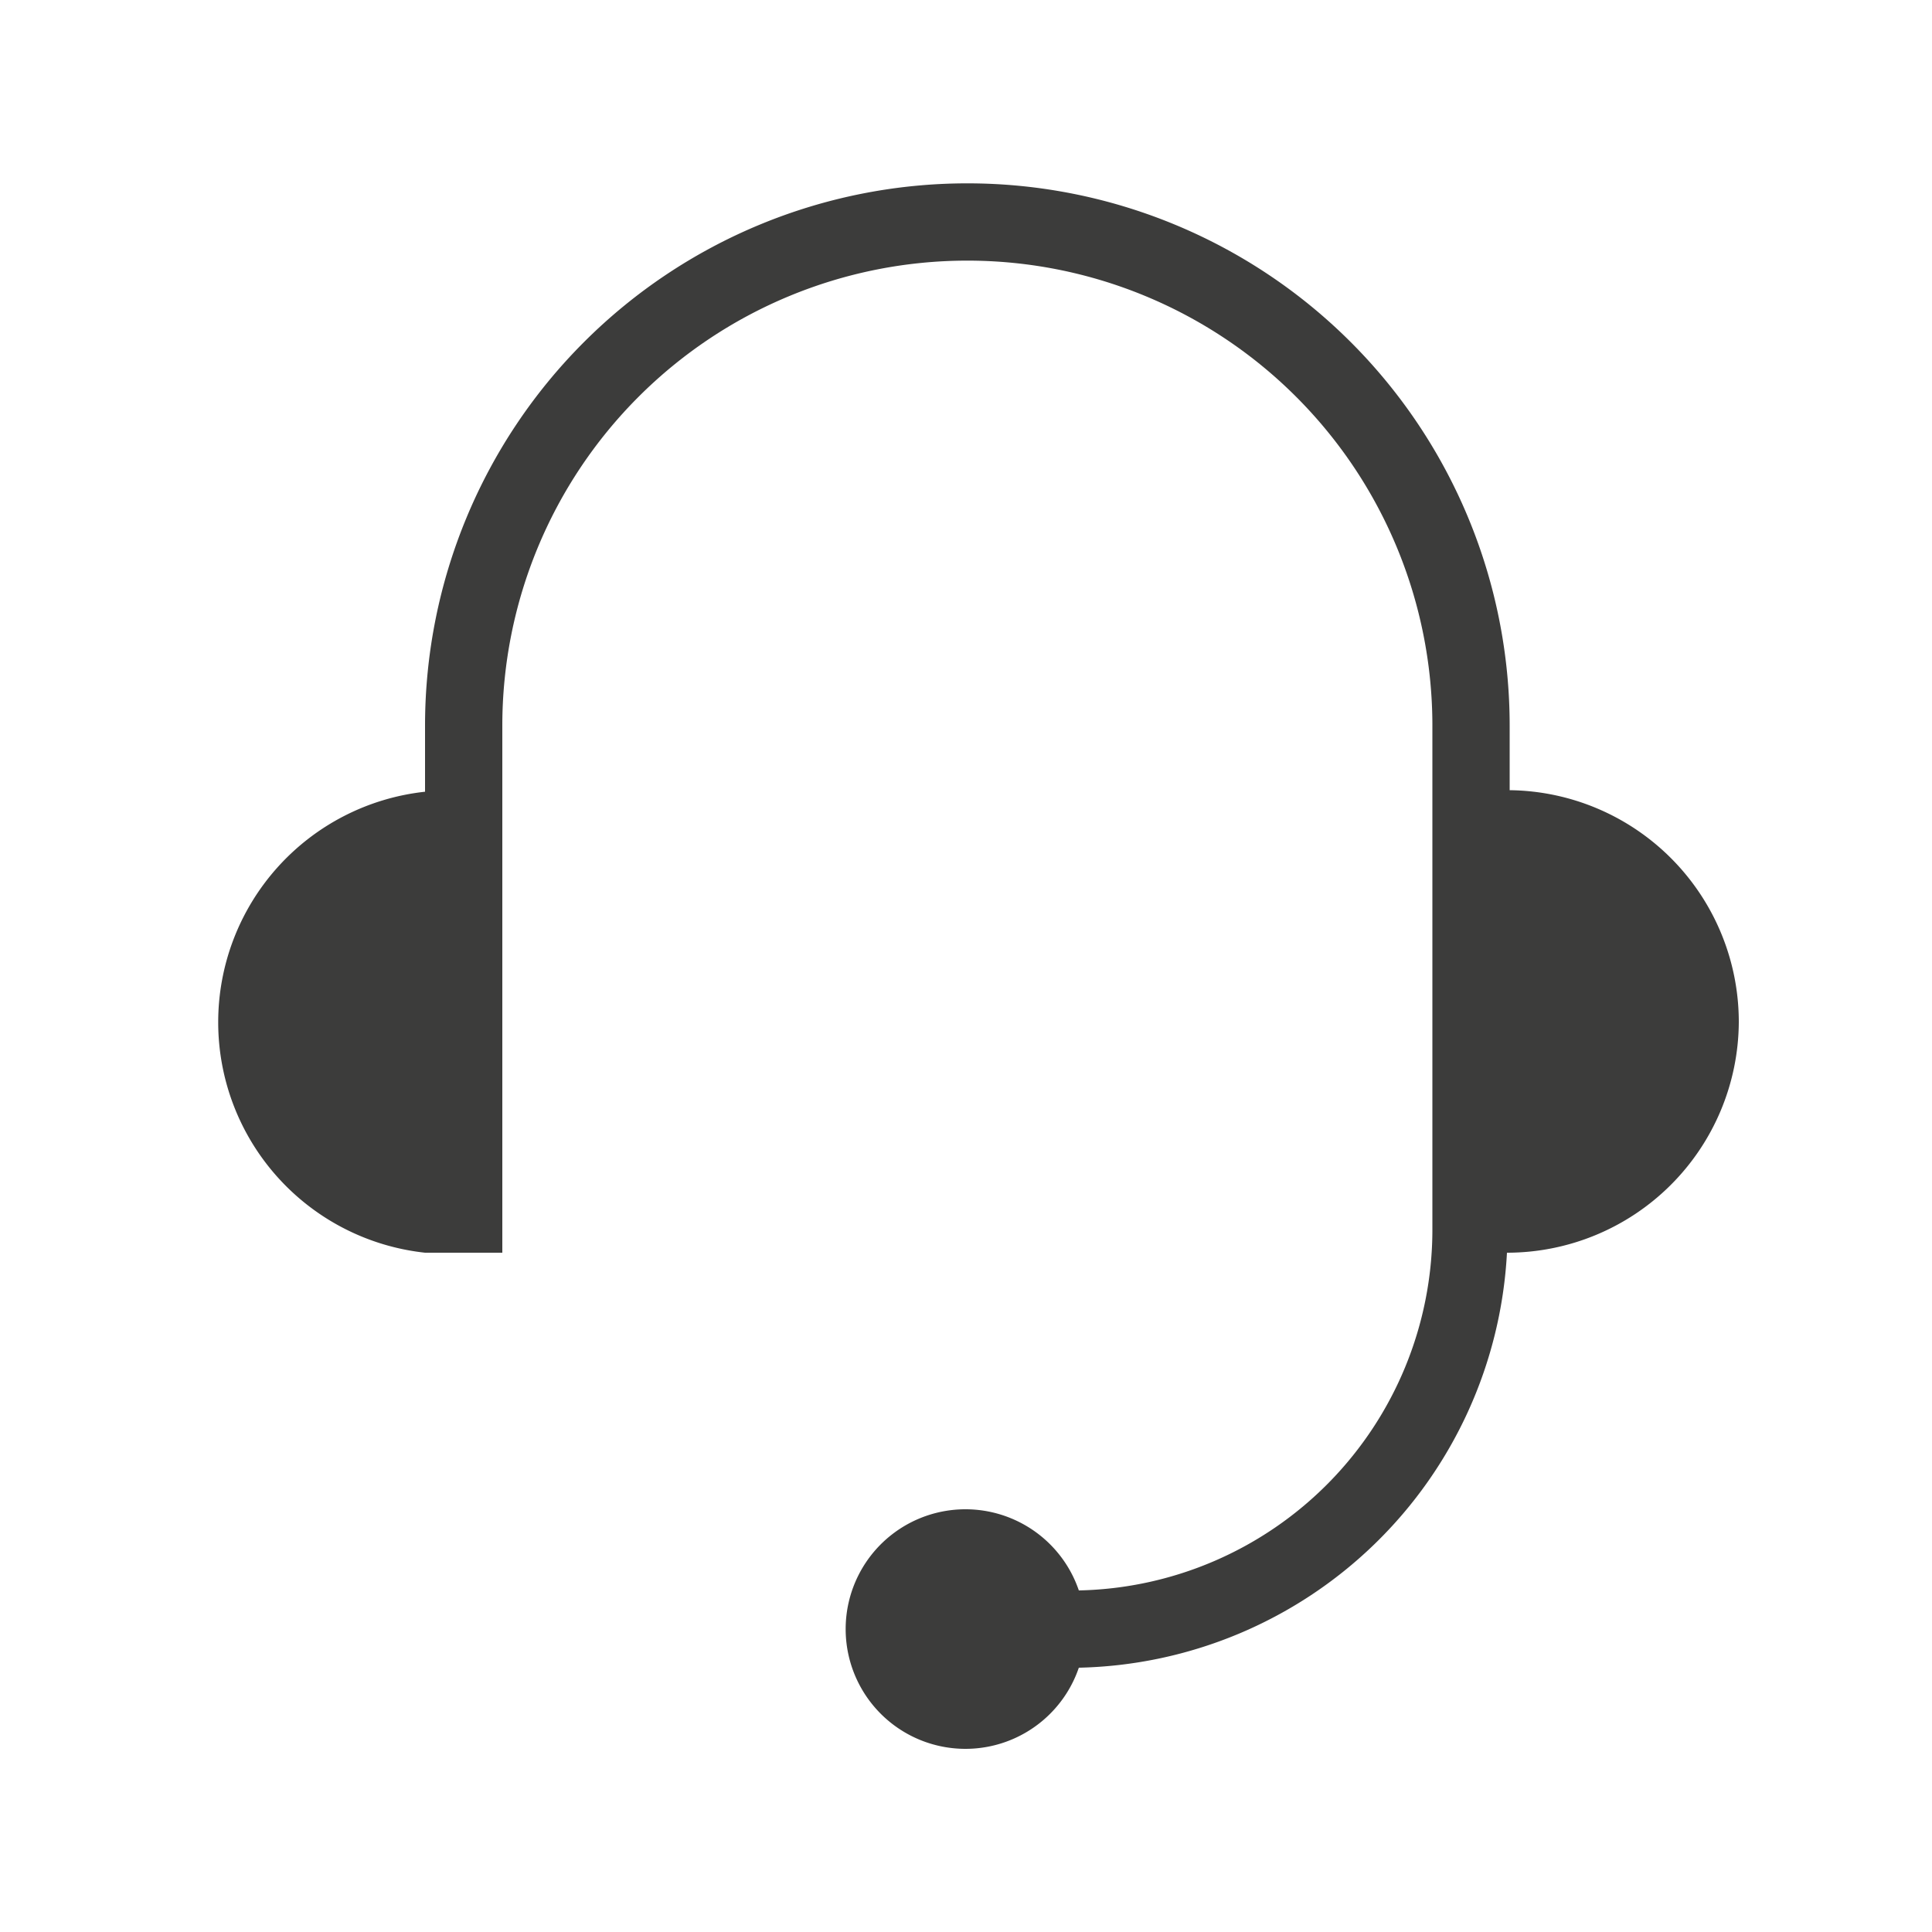
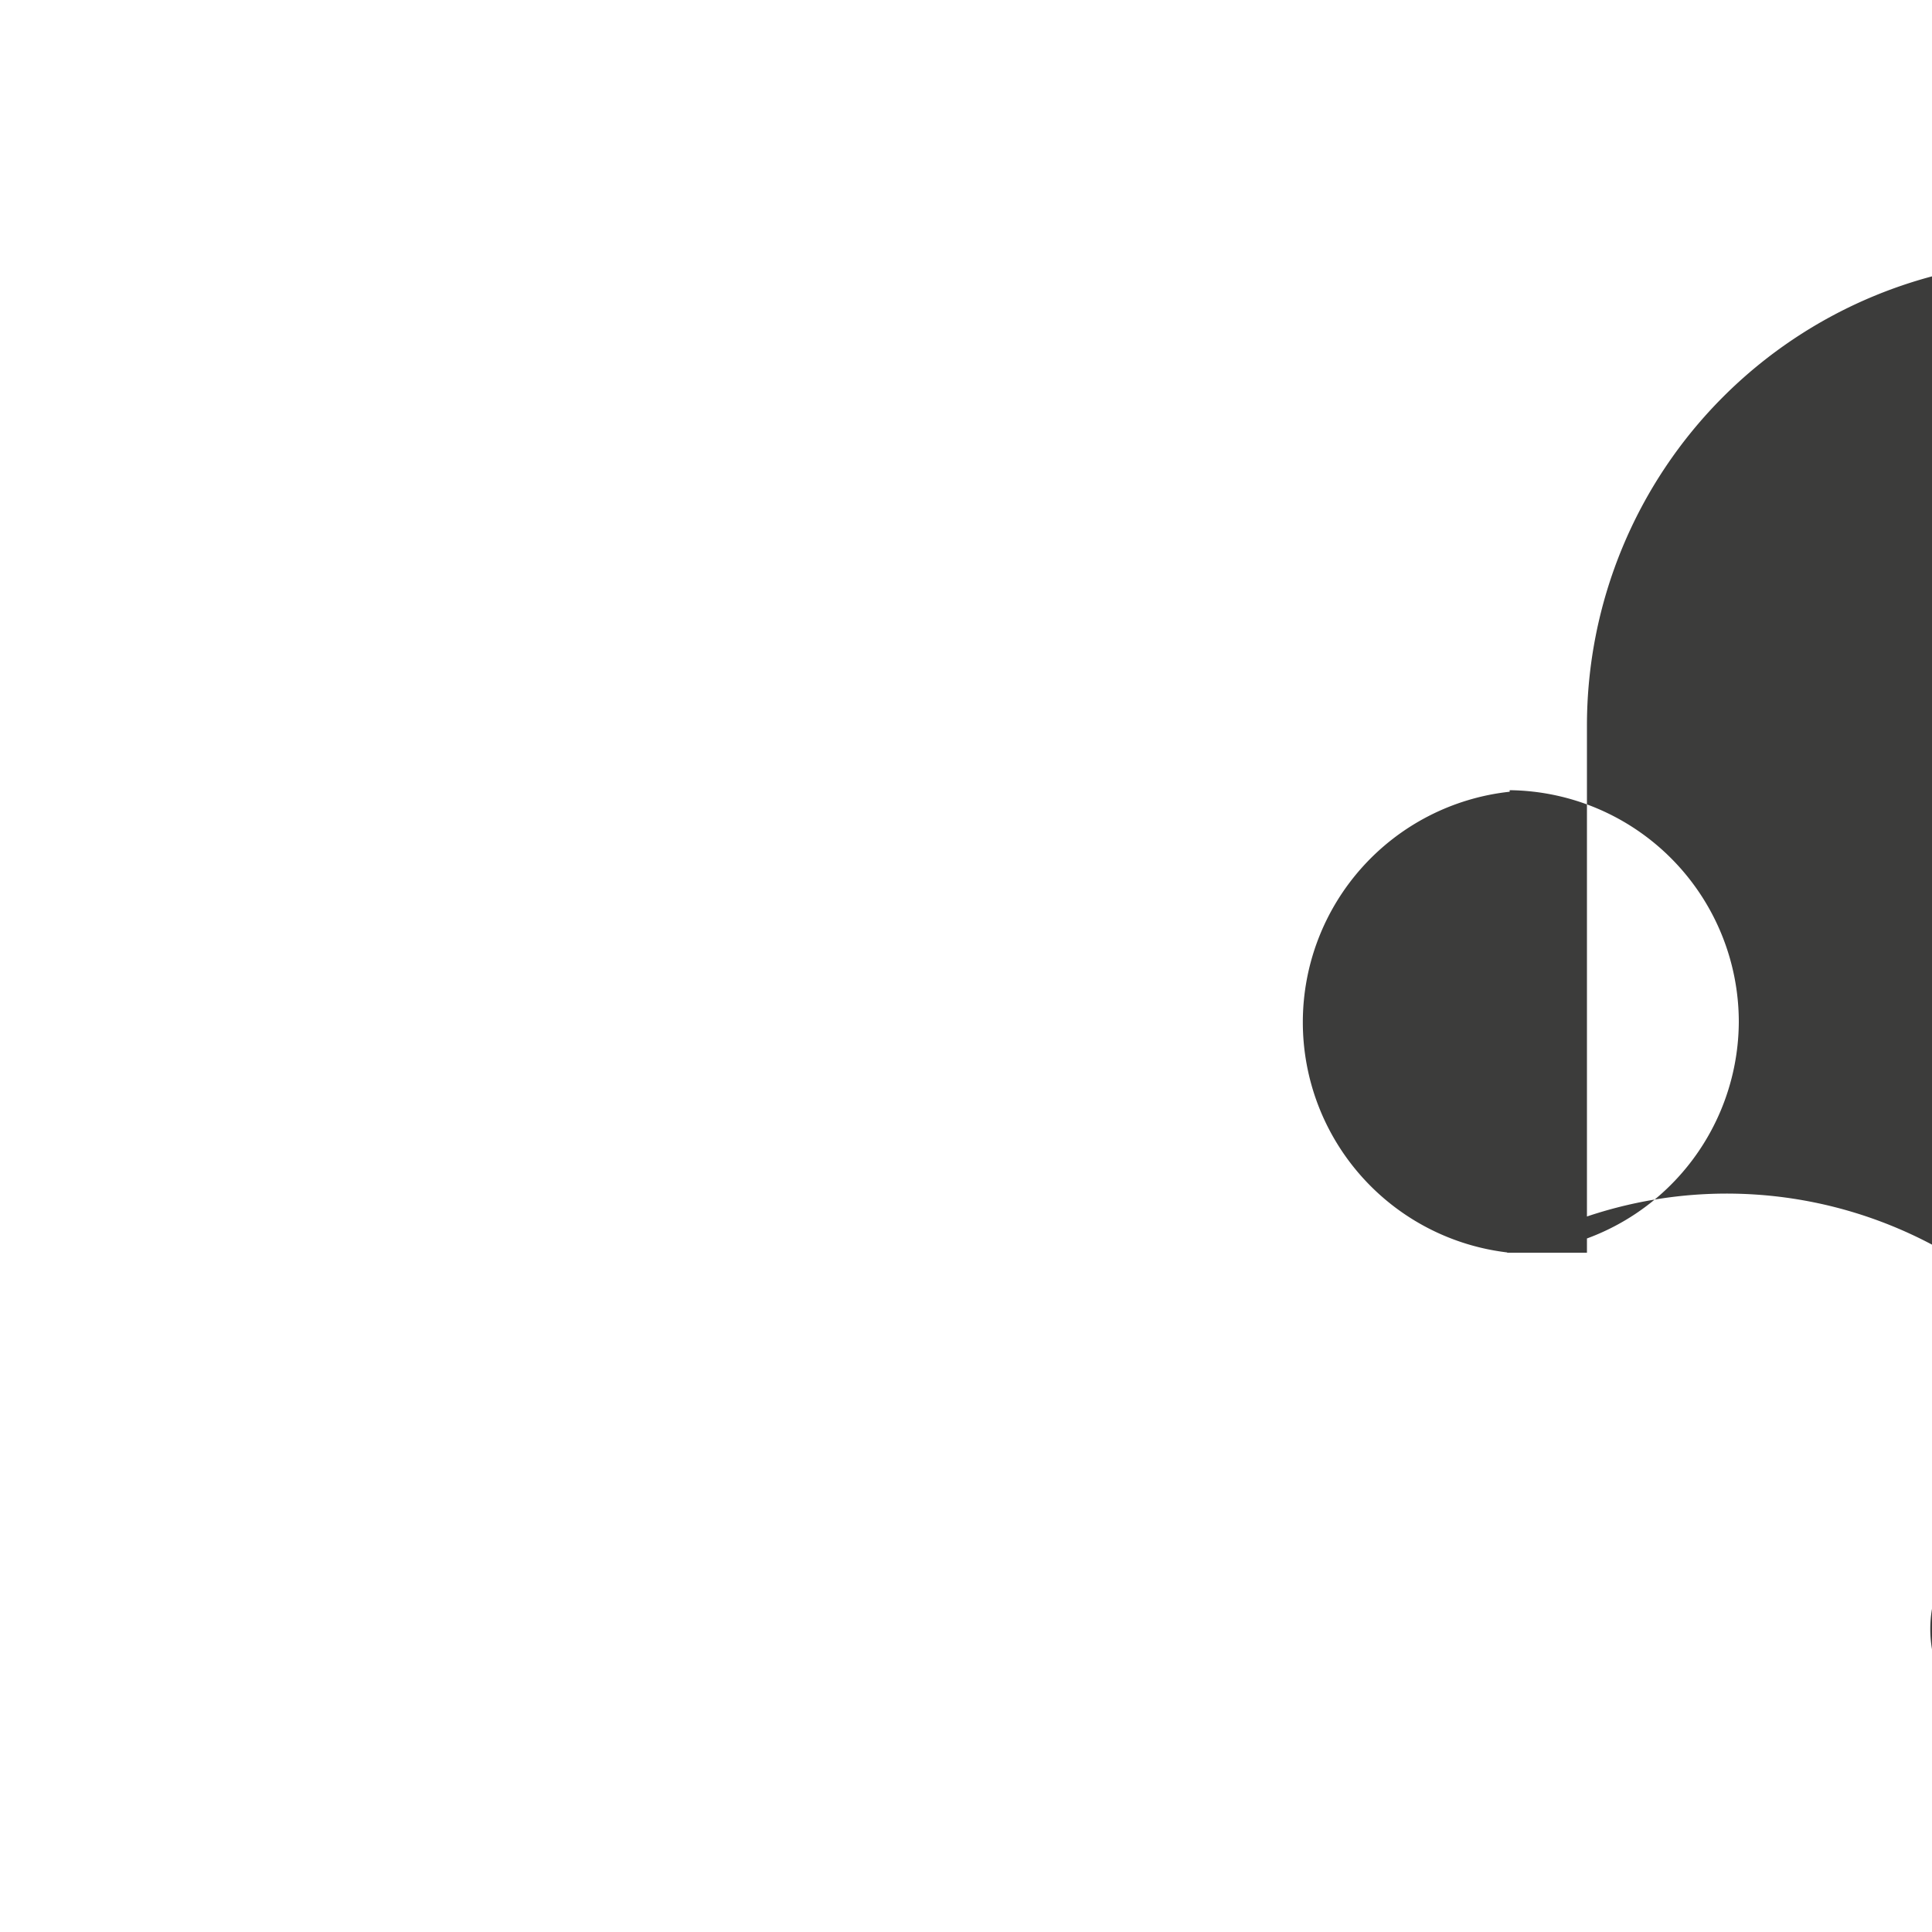
<svg xmlns="http://www.w3.org/2000/svg" id="Capa_1" data-name="Capa 1" viewBox="0 0 50 50">
  <defs>
    <style>.cls-1{fill:#3c3c3b;}</style>
  </defs>
  <title>Iconos Ayuda</title>
-   <path class="cls-1" d="M45,26.45a6,6,0,0,0-5.93-6V18.78a14,14,0,1,0-28.07,0v1.71a6,6,0,0,0,0,11.93h2V18.78a12,12,0,1,1,24.07,0V31.84a9.34,9.34,0,0,1-9.15,9.32,3.1,3.1,0,1,0,0,2A11.34,11.34,0,0,0,39,32.42h0A6,6,0,0,0,45,26.45Z" />
+   <path class="cls-1" d="M45,26.45a6,6,0,0,0-5.93-6V18.78v1.71a6,6,0,0,0,0,11.93h2V18.78a12,12,0,1,1,24.07,0V31.84a9.34,9.34,0,0,1-9.15,9.32,3.1,3.1,0,1,0,0,2A11.34,11.34,0,0,0,39,32.42h0A6,6,0,0,0,45,26.45Z" />
</svg>